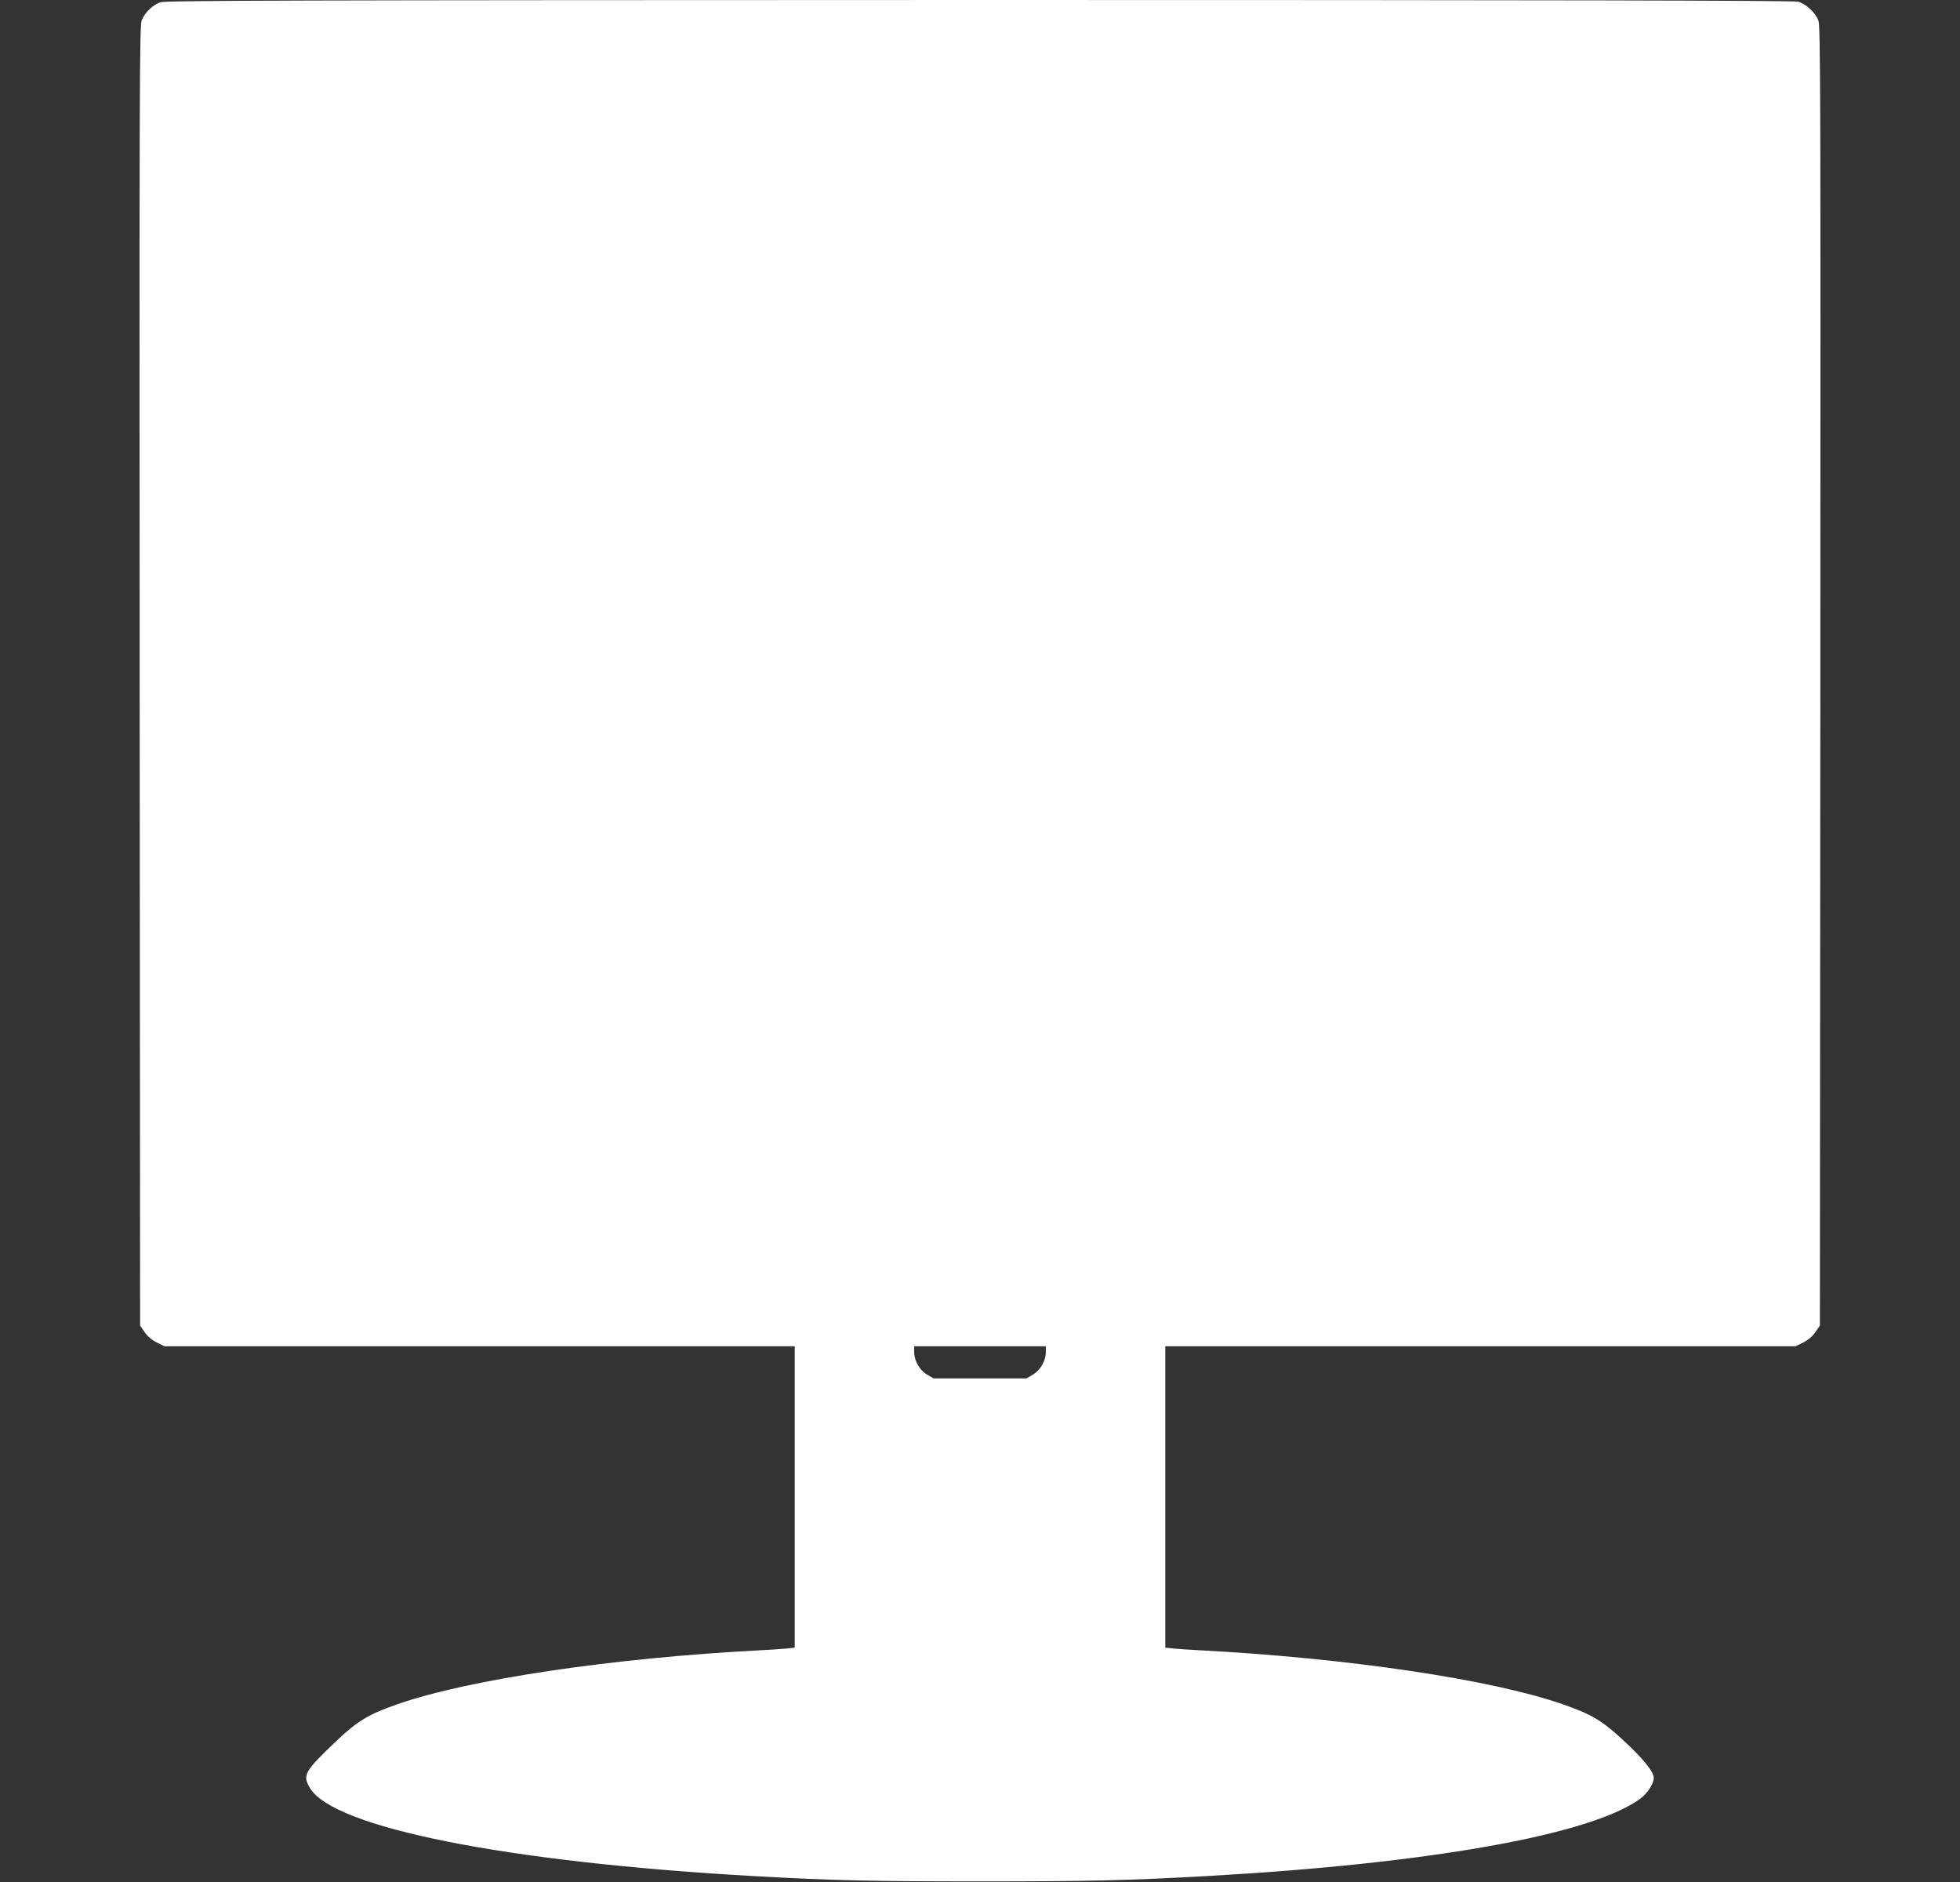
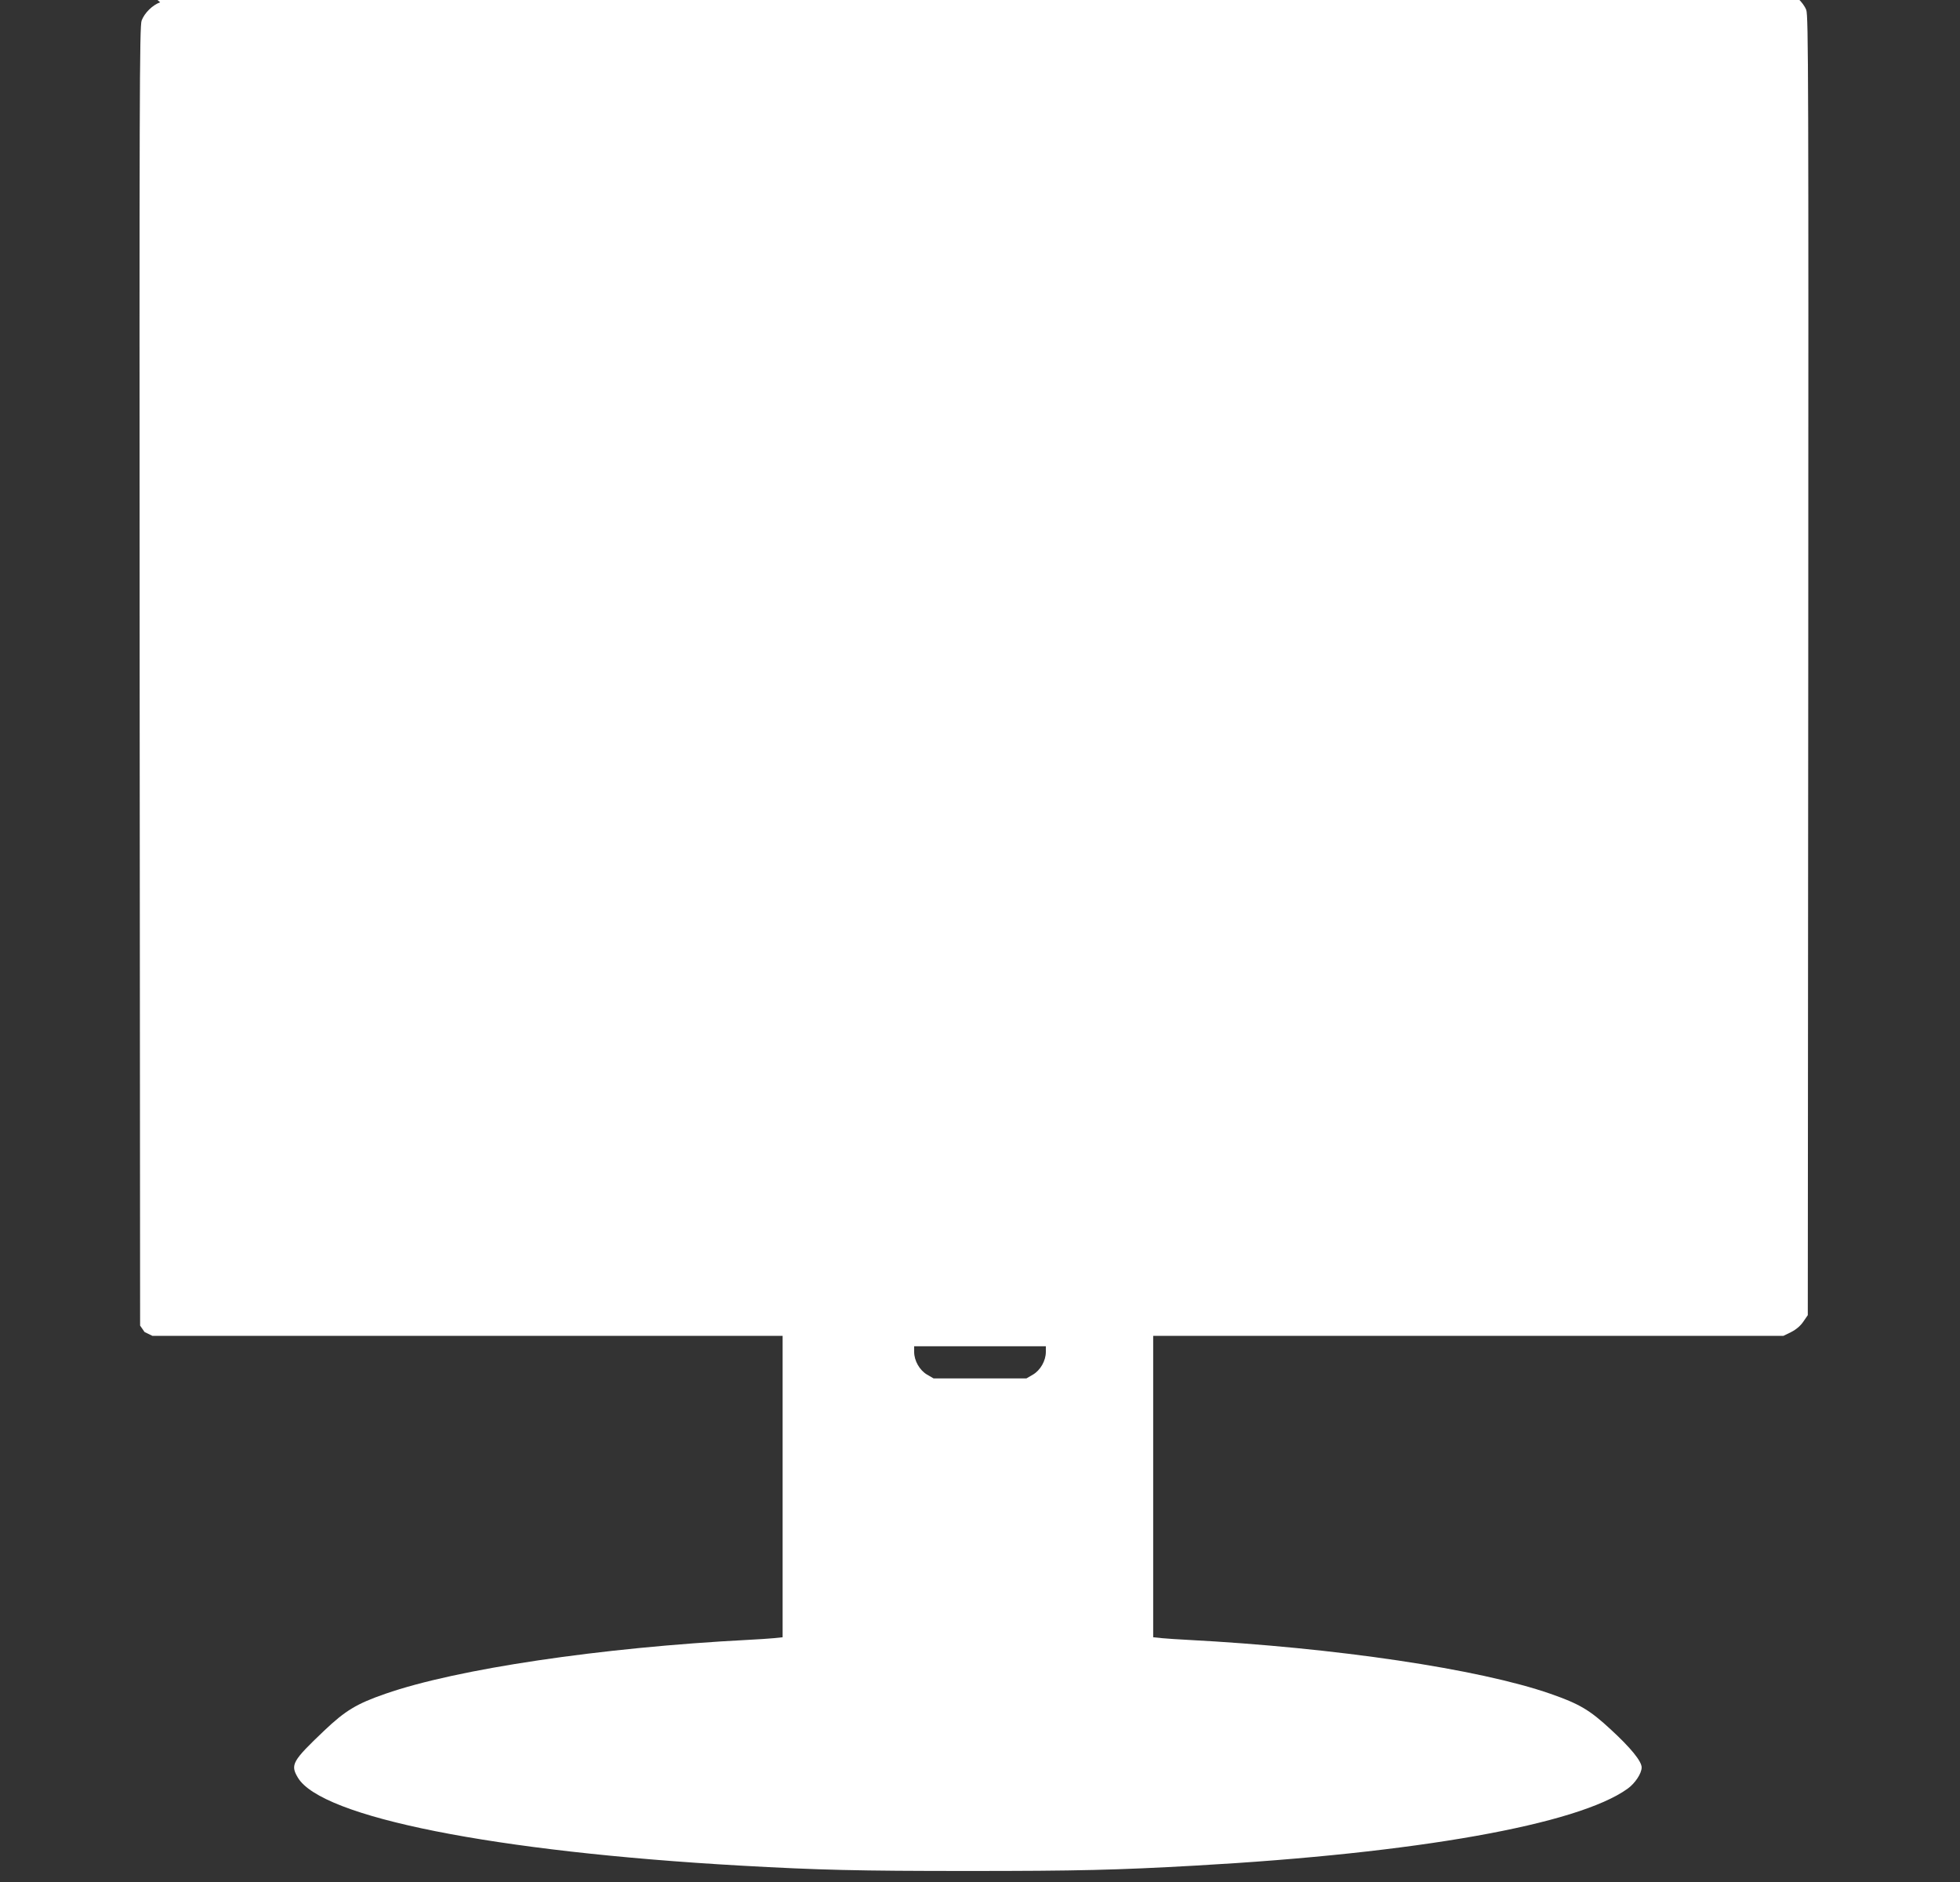
<svg xmlns="http://www.w3.org/2000/svg" version="1.0" width="1280pt" height="1229pt" viewBox="0 0 1280 1229" preserveAspectRatio="xMidYMid meet">
  <rect x="0" y="0" width="1280" height="1229" fill="#333333" stroke="none" />
  <g transform="translate(0,1229) scale(0.1,-0.1)" fill="#ffffff" stroke="none">
-     <path d="M1046 12275 c-50 -18 -102 -69 -121 -119 -14 -37 -15 -491 -13 -4281 l3 -4240 29 -42 c18 -27 46 -51 79 -68 l51 -25 2058 0 2058 0 0 -984 0 -984 -57 -6 c-32 -3 -107 -8 -168 -11 -964 -50 -1904 -190 -2369 -352 -188 -65 -262 -110 -400 -241 -208 -198 -222 -222 -172 -306 152 -259 1284 -484 2891 -575 514 -29 768 -35 1485 -35 717 0 971 6 1485 35 1446 81 2498 268 2823 502 49 35 92 100 92 139 0 40 -70 127 -203 249 -137 127 -204 166 -393 232 -466 162 -1402 301 -2369 352 -60 3 -136 8 -167 11 l-58 6 0 984 0 984 2058 0 2058 0 51 25 c33 17 61 41 79 68 l29 42 3 4240 c2 3843 1 4244 -13 4282 -20 51 -81 108 -132 122 -27 8 -1634 11 -5348 11 -4491 -1 -5316 -3 -5349 -15z m5784 -8812 c0 -57 -35 -119 -84 -148 l-43 -25 -303 0 -303 0 -43 25 c-49 29 -84 91 -84 148 l0 37 430 0 430 0 0 -37z" />
+     <path d="M1046 12275 c-50 -18 -102 -69 -121 -119 -14 -37 -15 -491 -13 -4281 l3 -4240 29 -42 l51 -25 2058 0 2058 0 0 -984 0 -984 -57 -6 c-32 -3 -107 -8 -168 -11 -964 -50 -1904 -190 -2369 -352 -188 -65 -262 -110 -400 -241 -208 -198 -222 -222 -172 -306 152 -259 1284 -484 2891 -575 514 -29 768 -35 1485 -35 717 0 971 6 1485 35 1446 81 2498 268 2823 502 49 35 92 100 92 139 0 40 -70 127 -203 249 -137 127 -204 166 -393 232 -466 162 -1402 301 -2369 352 -60 3 -136 8 -167 11 l-58 6 0 984 0 984 2058 0 2058 0 51 25 c33 17 61 41 79 68 l29 42 3 4240 c2 3843 1 4244 -13 4282 -20 51 -81 108 -132 122 -27 8 -1634 11 -5348 11 -4491 -1 -5316 -3 -5349 -15z m5784 -8812 c0 -57 -35 -119 -84 -148 l-43 -25 -303 0 -303 0 -43 25 c-49 29 -84 91 -84 148 l0 37 430 0 430 0 0 -37z" />
  </g>
</svg>